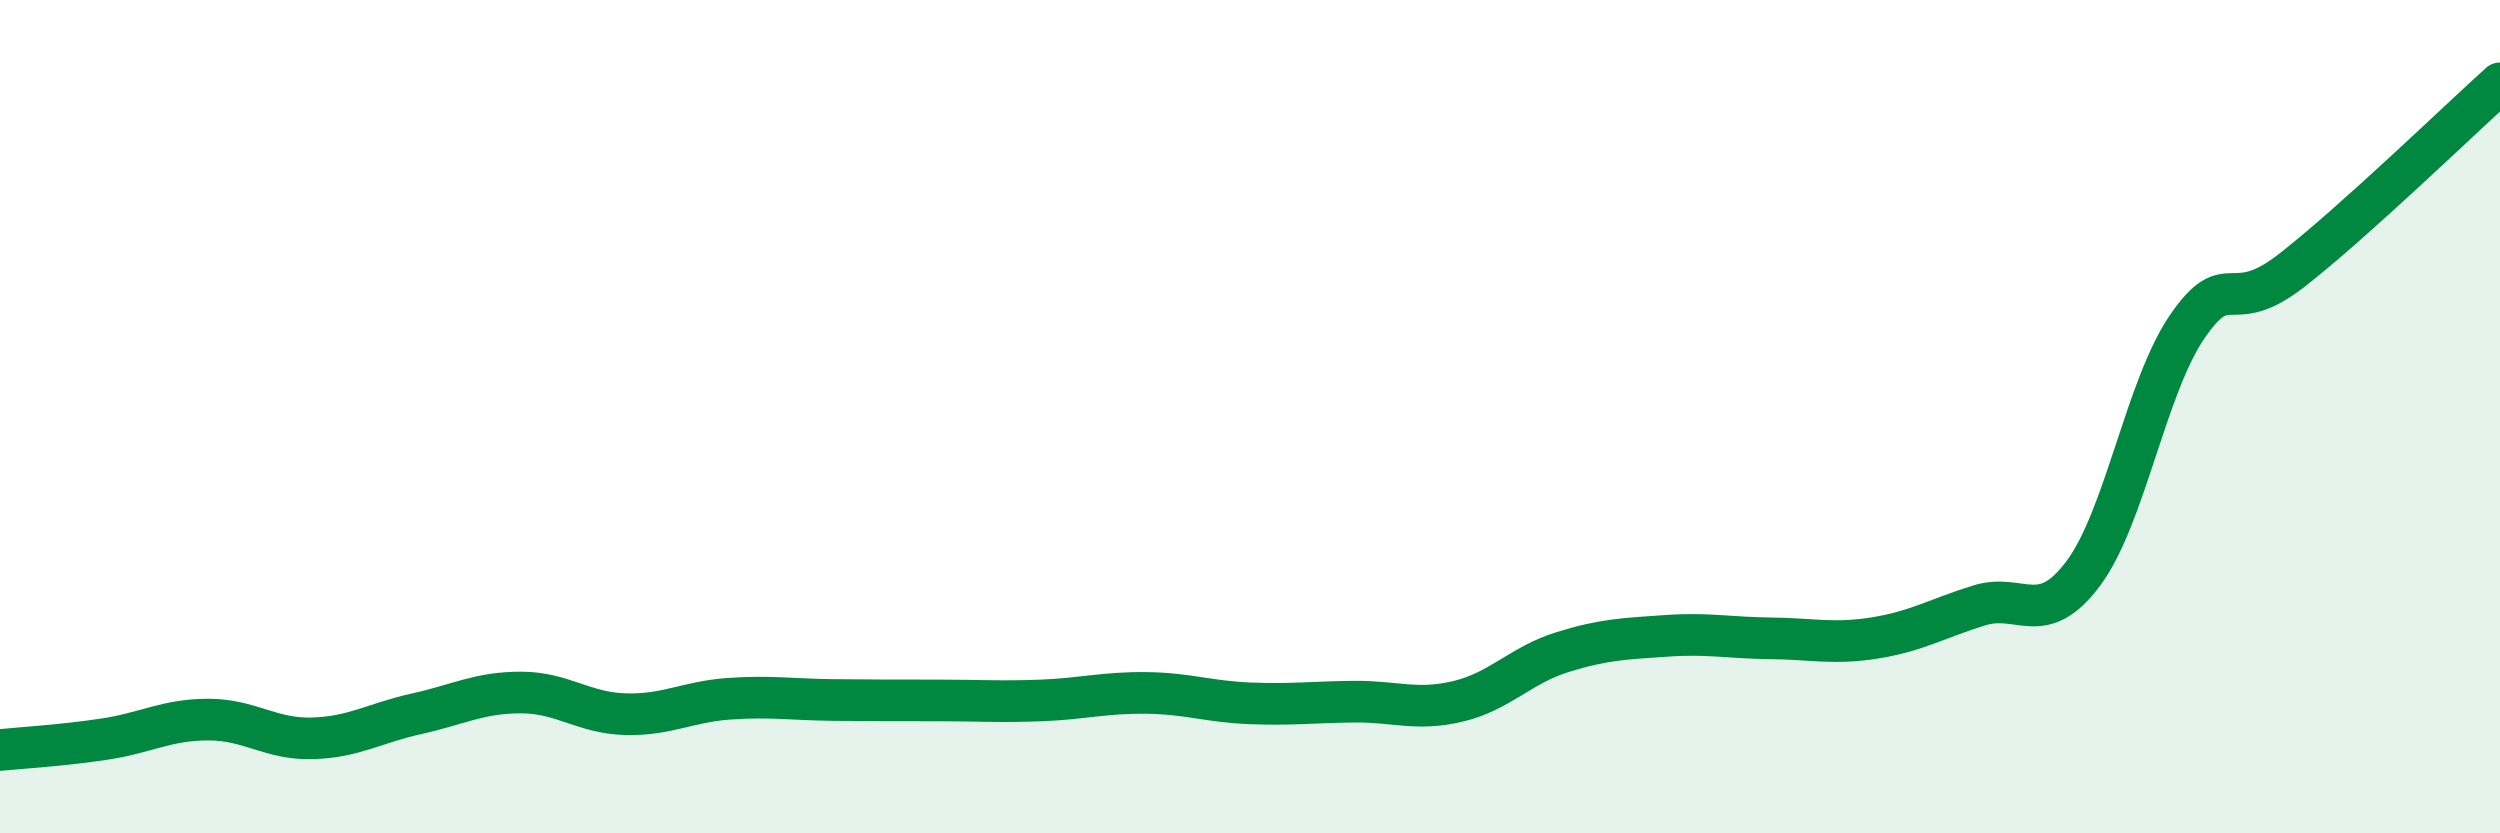
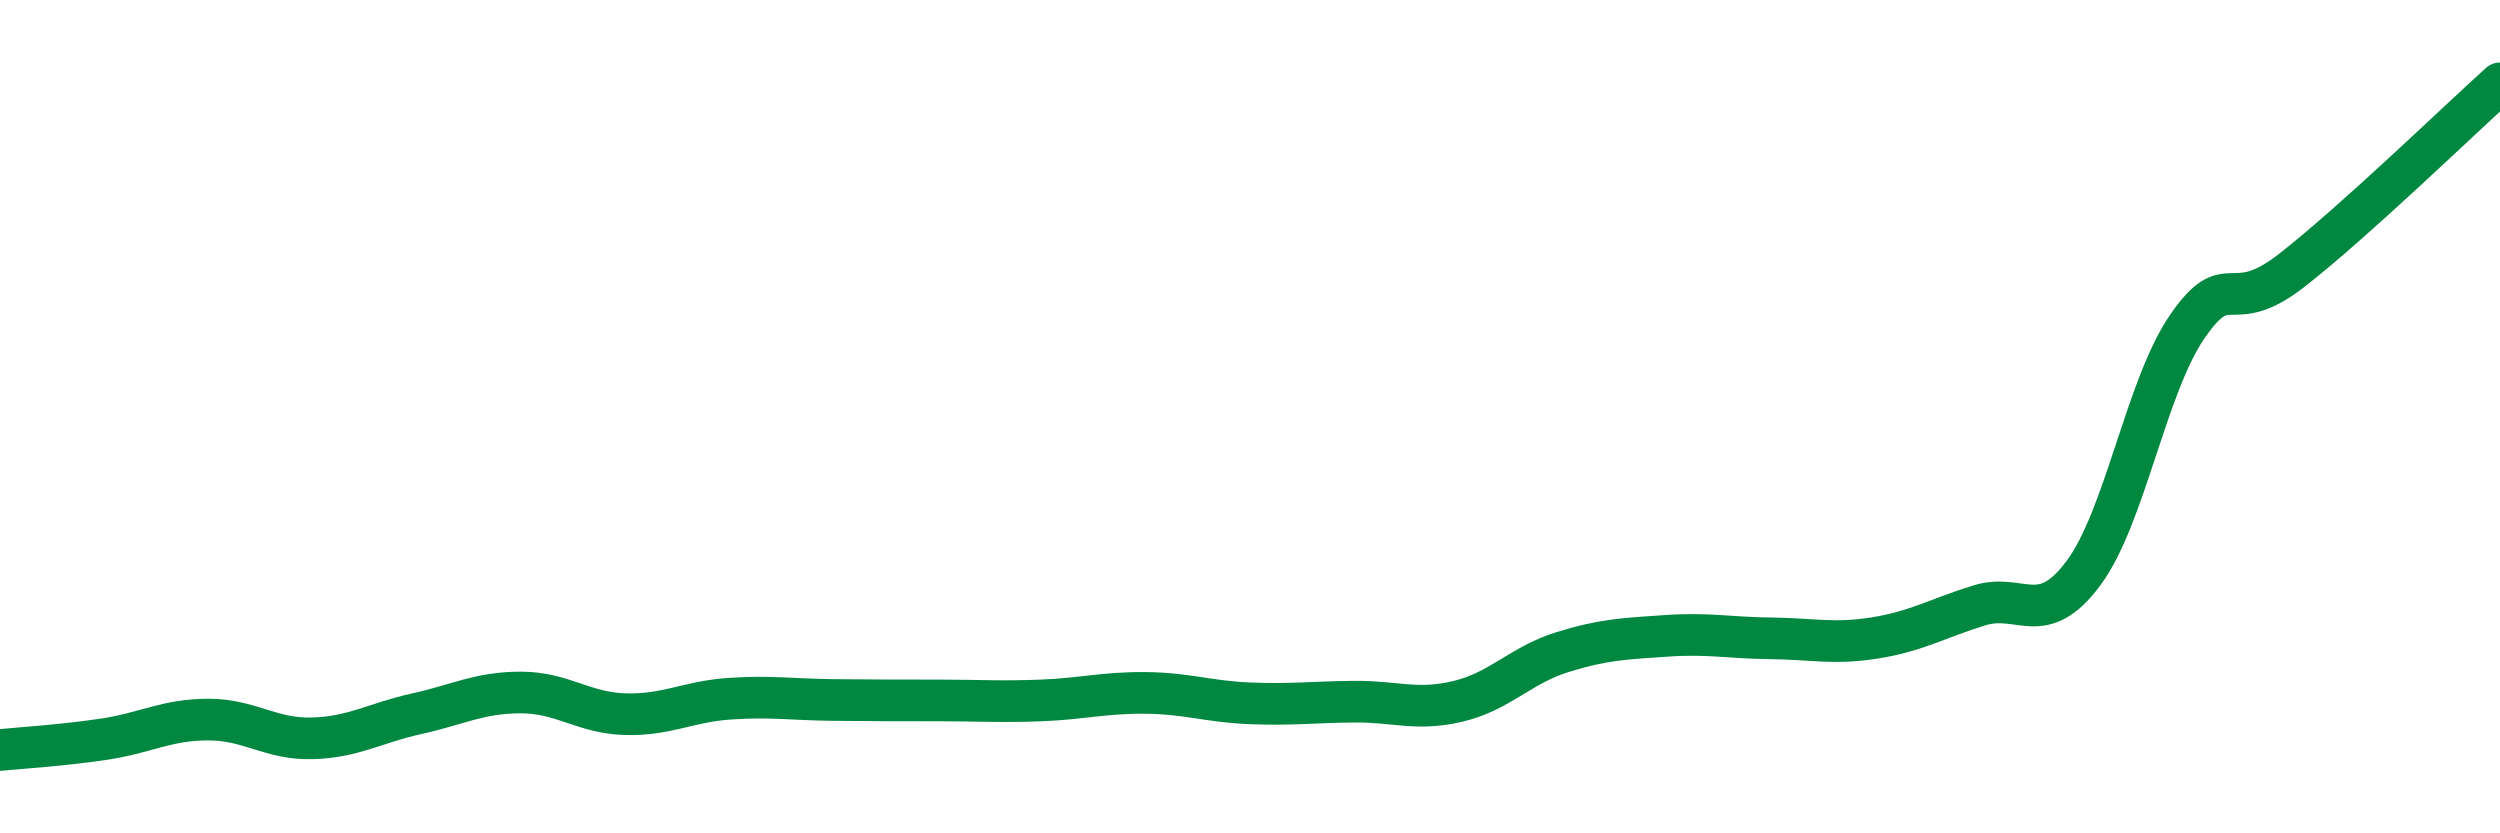
<svg xmlns="http://www.w3.org/2000/svg" width="60" height="20" viewBox="0 0 60 20">
-   <path d="M 0,18 C 0.5,17.95 1.5,17.89 2.5,17.74 C 3.5,17.59 4,17.27 5,17.27 C 6,17.27 6.5,17.75 7.5,17.72 C 8.5,17.69 9,17.35 10,17.13 C 11,16.91 11.5,16.62 12.5,16.62 C 13.5,16.62 14,17.11 15,17.14 C 16,17.17 16.5,16.84 17.5,16.77 C 18.5,16.7 19,16.79 20,16.8 C 21,16.81 21.5,16.81 22.5,16.81 C 23.5,16.81 24,16.85 25,16.81 C 26,16.77 26.5,16.62 27.5,16.63 C 28.5,16.64 29,16.84 30,16.88 C 31,16.92 31.5,16.85 32.5,16.84 C 33.5,16.83 34,17.07 35,16.83 C 36,16.59 36.5,15.96 37.5,15.65 C 38.5,15.34 39,15.33 40,15.26 C 41,15.19 41.5,15.31 42.5,15.32 C 43.5,15.33 44,15.47 45,15.31 C 46,15.15 46.5,14.84 47.5,14.53 C 48.5,14.22 49,15.1 50,13.76 C 51,12.42 51.5,9.28 52.5,7.83 C 53.5,6.38 53.5,7.66 55,6.49 C 56.5,5.32 59,2.9 60,2L60 20L0 20Z" fill="#008740" opacity="0.1" stroke-linecap="round" stroke-linejoin="round" />
  <path d="M 0,18 C 0.5,17.95 1.5,17.89 2.5,17.74 C 3.5,17.59 4,17.27 5,17.27 C 6,17.27 6.5,17.75 7.5,17.72 C 8.5,17.69 9,17.35 10,17.13 C 11,16.91 11.5,16.62 12.5,16.62 C 13.5,16.62 14,17.11 15,17.14 C 16,17.17 16.5,16.84 17.5,16.77 C 18.5,16.7 19,16.79 20,16.8 C 21,16.81 21.5,16.81 22.5,16.81 C 23.5,16.81 24,16.85 25,16.81 C 26,16.77 26.5,16.62 27.5,16.63 C 28.5,16.64 29,16.84 30,16.88 C 31,16.92 31.5,16.85 32.5,16.84 C 33.5,16.83 34,17.07 35,16.83 C 36,16.59 36.5,15.96 37.5,15.65 C 38.5,15.34 39,15.33 40,15.26 C 41,15.19 41.5,15.31 42.5,15.32 C 43.5,15.33 44,15.47 45,15.31 C 46,15.15 46.5,14.84 47.5,14.53 C 48.5,14.22 49,15.1 50,13.76 C 51,12.42 51.5,9.28 52.5,7.83 C 53.5,6.38 53.5,7.66 55,6.49 C 56.5,5.32 59,2.9 60,2" stroke="#008740" stroke-width="1" fill="none" stroke-linecap="round" stroke-linejoin="round" />
</svg>